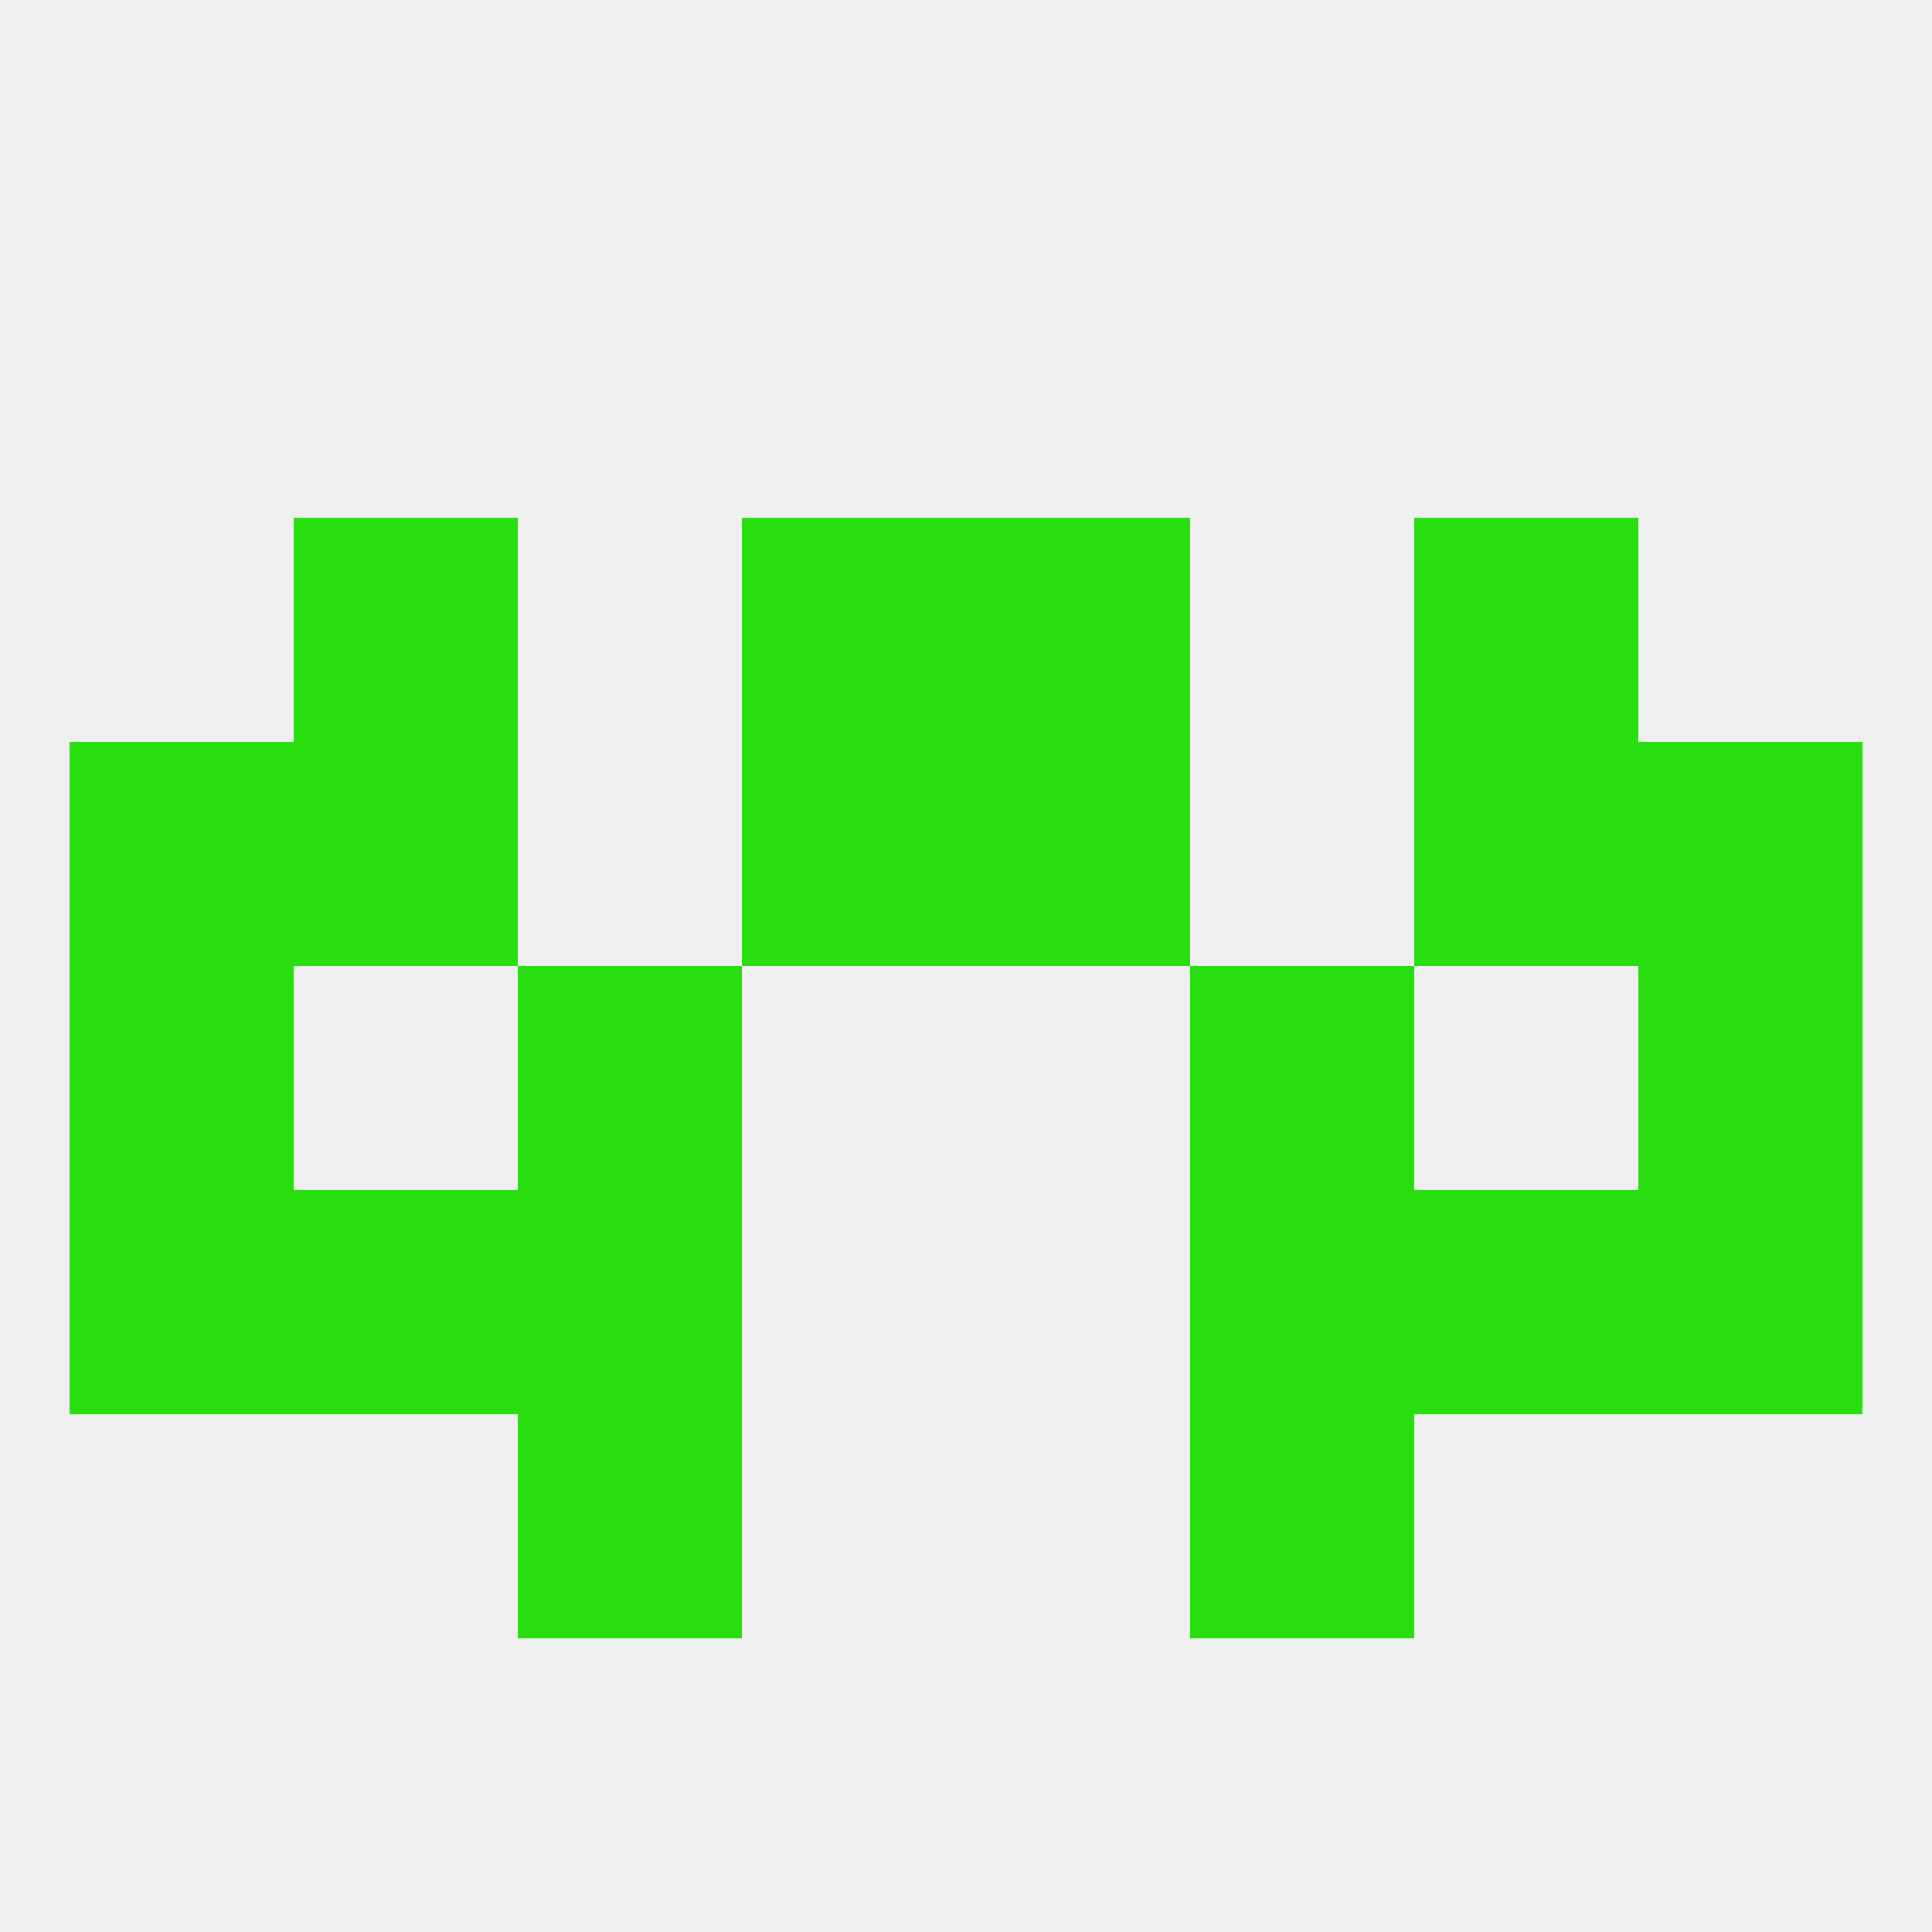
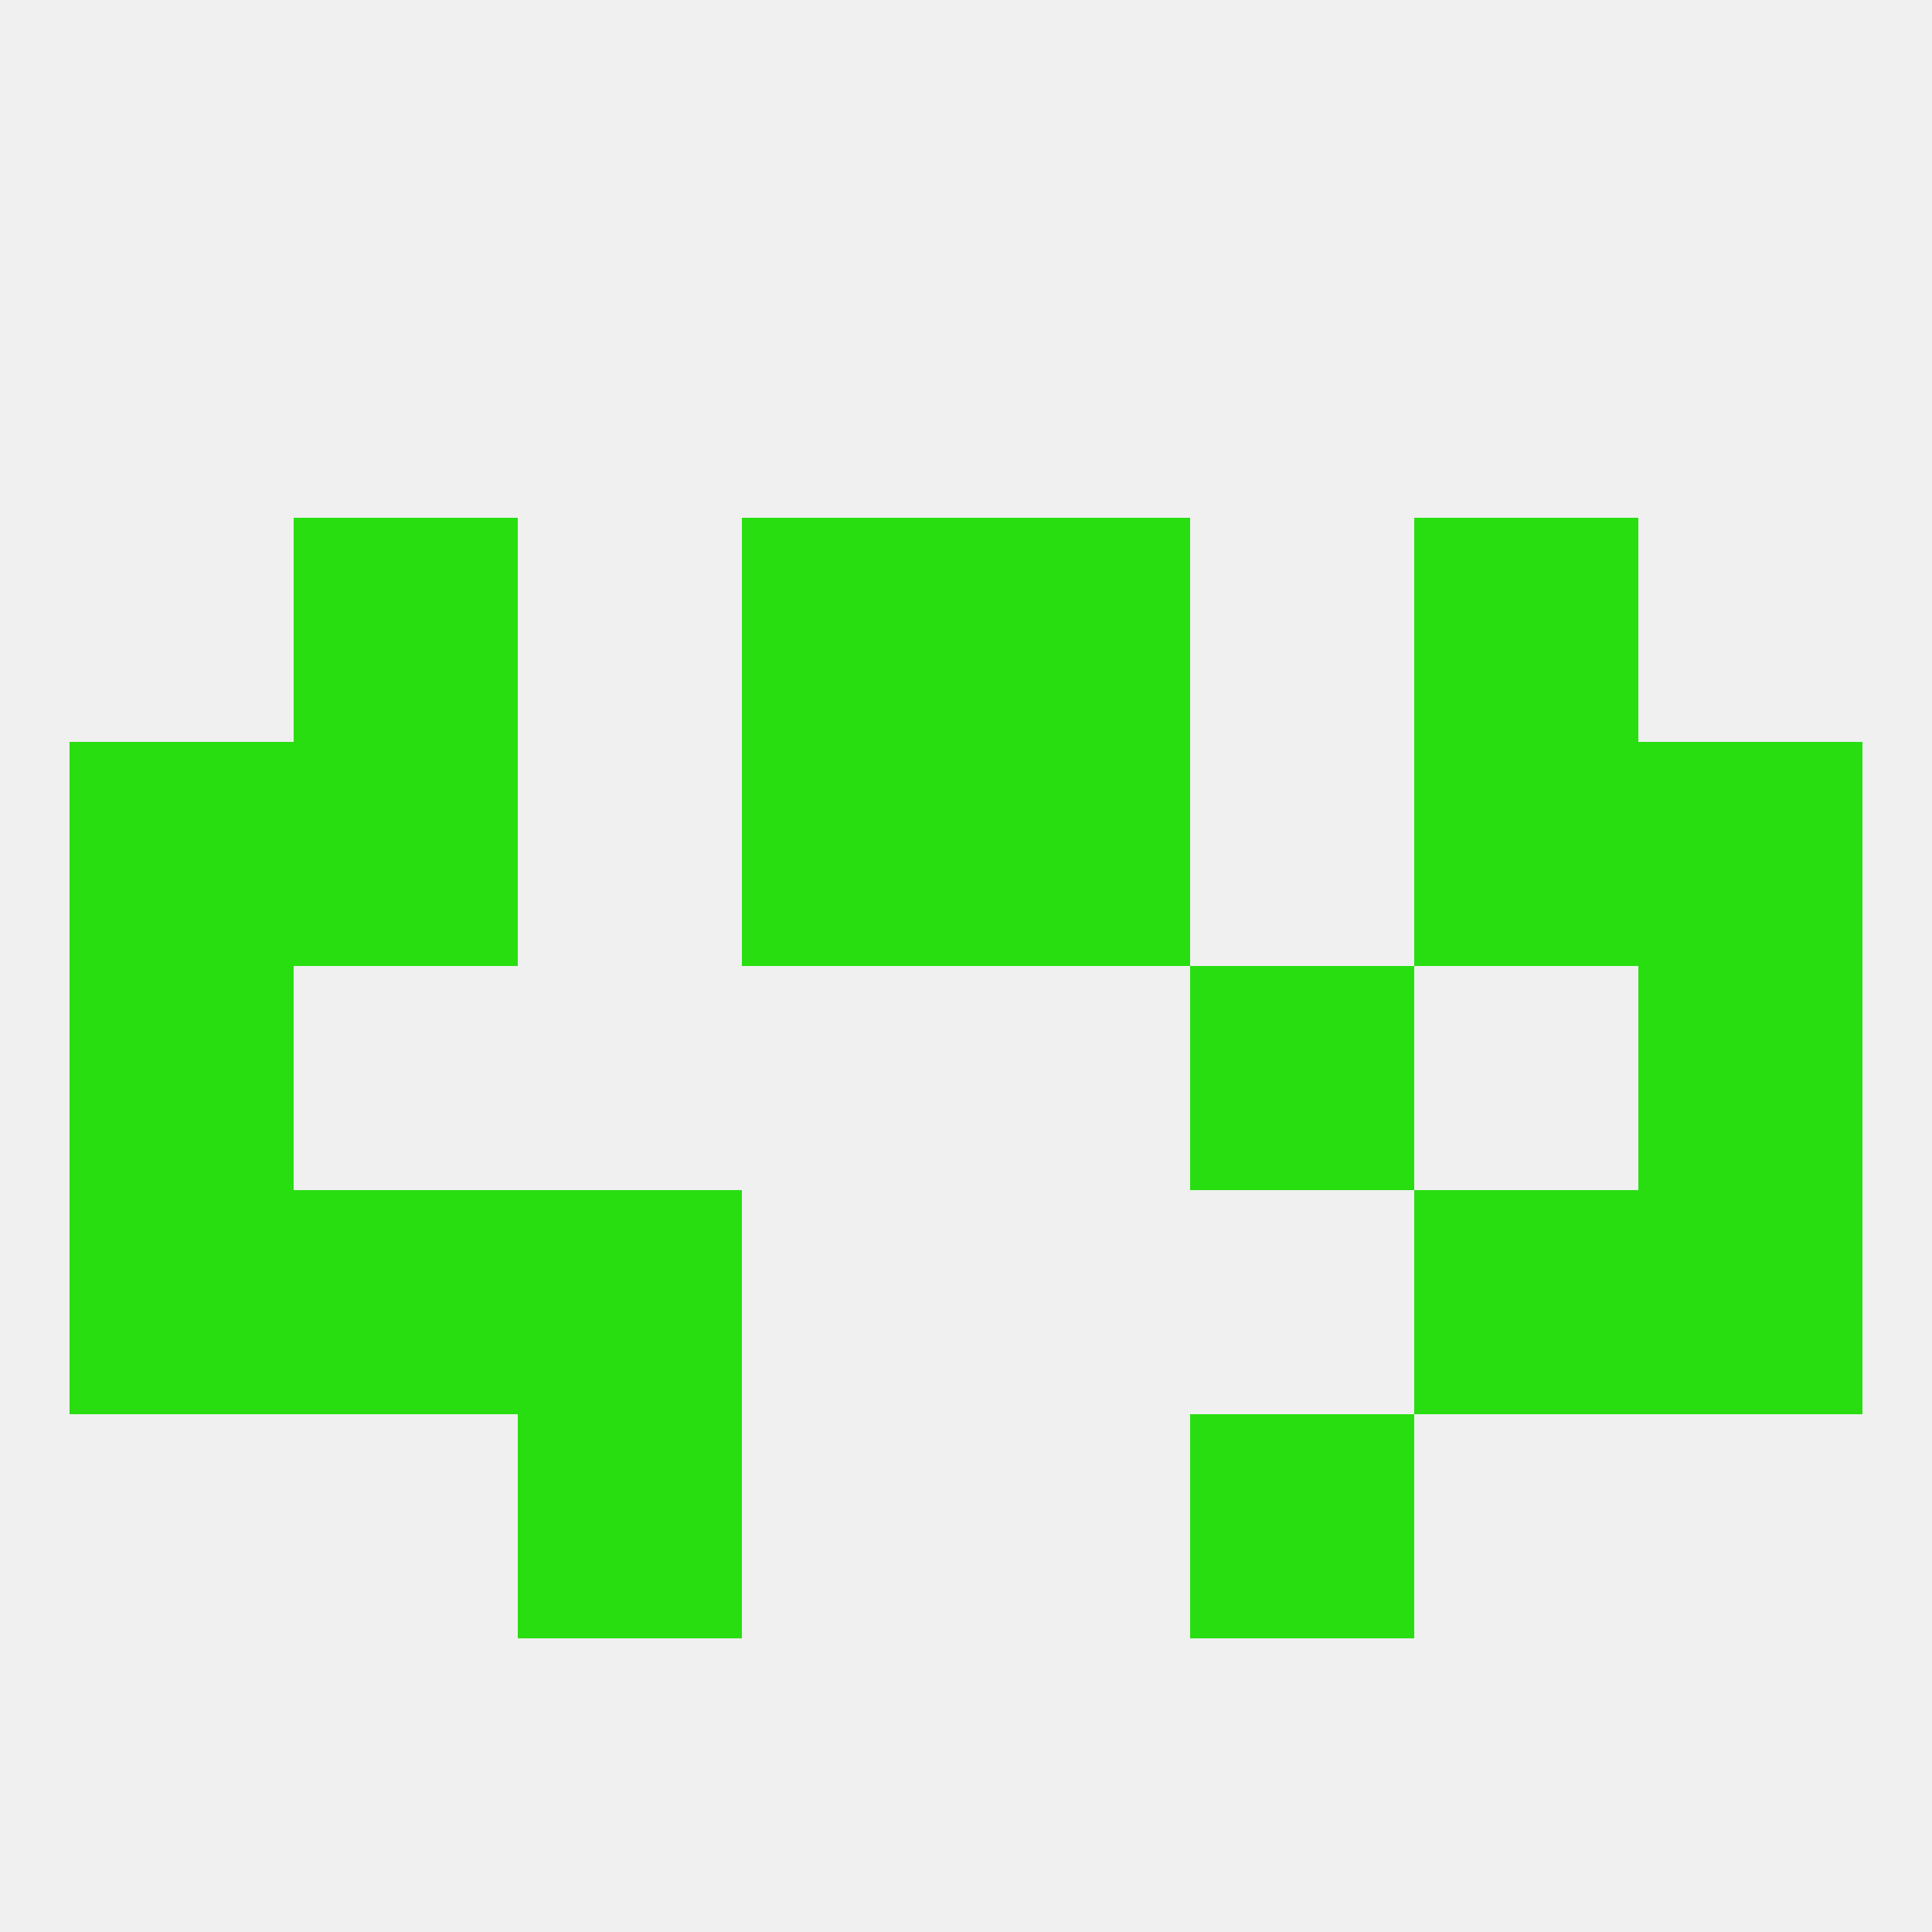
<svg xmlns="http://www.w3.org/2000/svg" version="1.1" baseprofile="full" width="250" height="250" viewBox="0 0 250 250">
  <rect width="100%" height="100%" fill="rgba(240,240,240,255)" />
  <rect x="9" y="125" width="29" height="29" fill="rgba(40,222,16,255)" />
  <rect x="212" y="125" width="29" height="29" fill="rgba(40,222,16,255)" />
-   <rect x="67" y="125" width="29" height="29" fill="rgba(40,222,16,255)" />
  <rect x="154" y="125" width="29" height="29" fill="rgba(40,222,16,255)" />
  <rect x="38" y="154" width="29" height="29" fill="rgba(40,222,16,255)" />
  <rect x="183" y="154" width="29" height="29" fill="rgba(40,222,16,255)" />
  <rect x="9" y="154" width="29" height="29" fill="rgba(40,222,16,255)" />
  <rect x="212" y="154" width="29" height="29" fill="rgba(40,222,16,255)" />
  <rect x="67" y="154" width="29" height="29" fill="rgba(40,222,16,255)" />
-   <rect x="154" y="154" width="29" height="29" fill="rgba(40,222,16,255)" />
  <rect x="67" y="183" width="29" height="29" fill="rgba(40,222,16,255)" />
  <rect x="154" y="183" width="29" height="29" fill="rgba(40,222,16,255)" />
  <rect x="212" y="96" width="29" height="29" fill="rgba(40,222,16,255)" />
  <rect x="38" y="96" width="29" height="29" fill="rgba(40,222,16,255)" />
  <rect x="183" y="96" width="29" height="29" fill="rgba(40,222,16,255)" />
  <rect x="96" y="96" width="29" height="29" fill="rgba(40,222,16,255)" />
  <rect x="125" y="96" width="29" height="29" fill="rgba(40,222,16,255)" />
  <rect x="9" y="96" width="29" height="29" fill="rgba(40,222,16,255)" />
  <rect x="38" y="67" width="29" height="29" fill="rgba(40,222,16,255)" />
  <rect x="183" y="67" width="29" height="29" fill="rgba(40,222,16,255)" />
  <rect x="96" y="67" width="29" height="29" fill="rgba(40,222,16,255)" />
  <rect x="125" y="67" width="29" height="29" fill="rgba(40,222,16,255)" />
</svg>